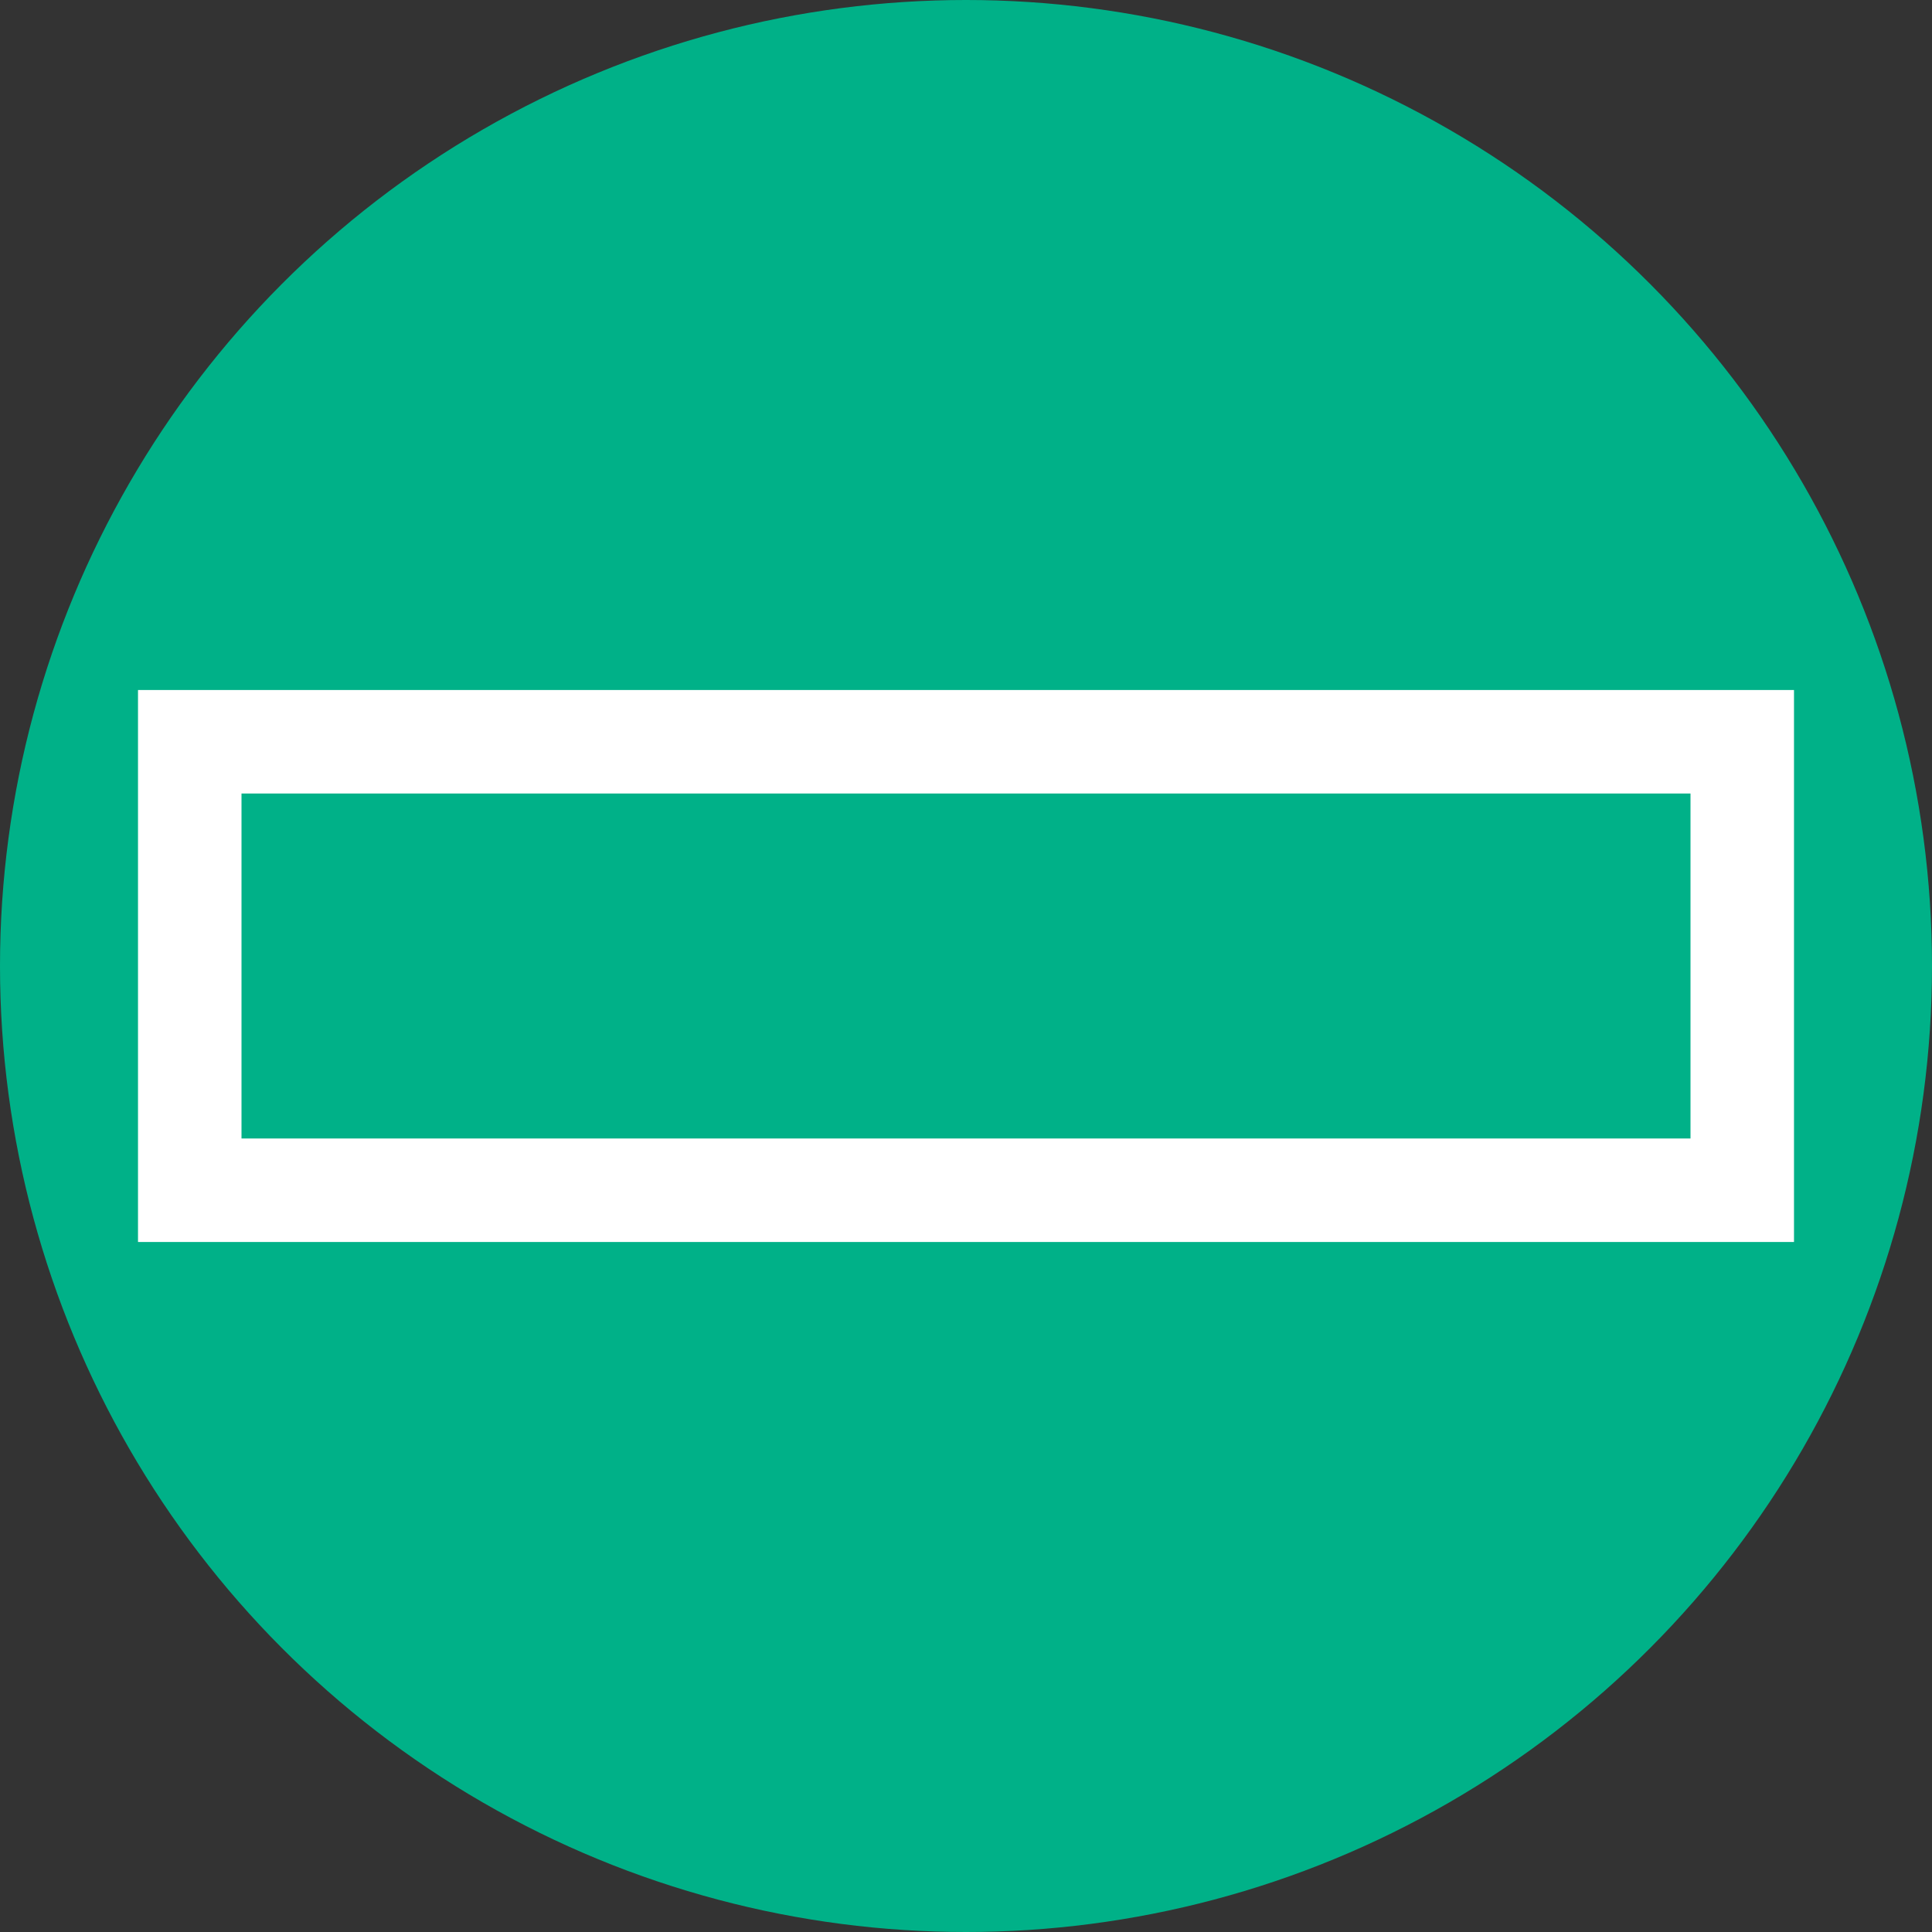
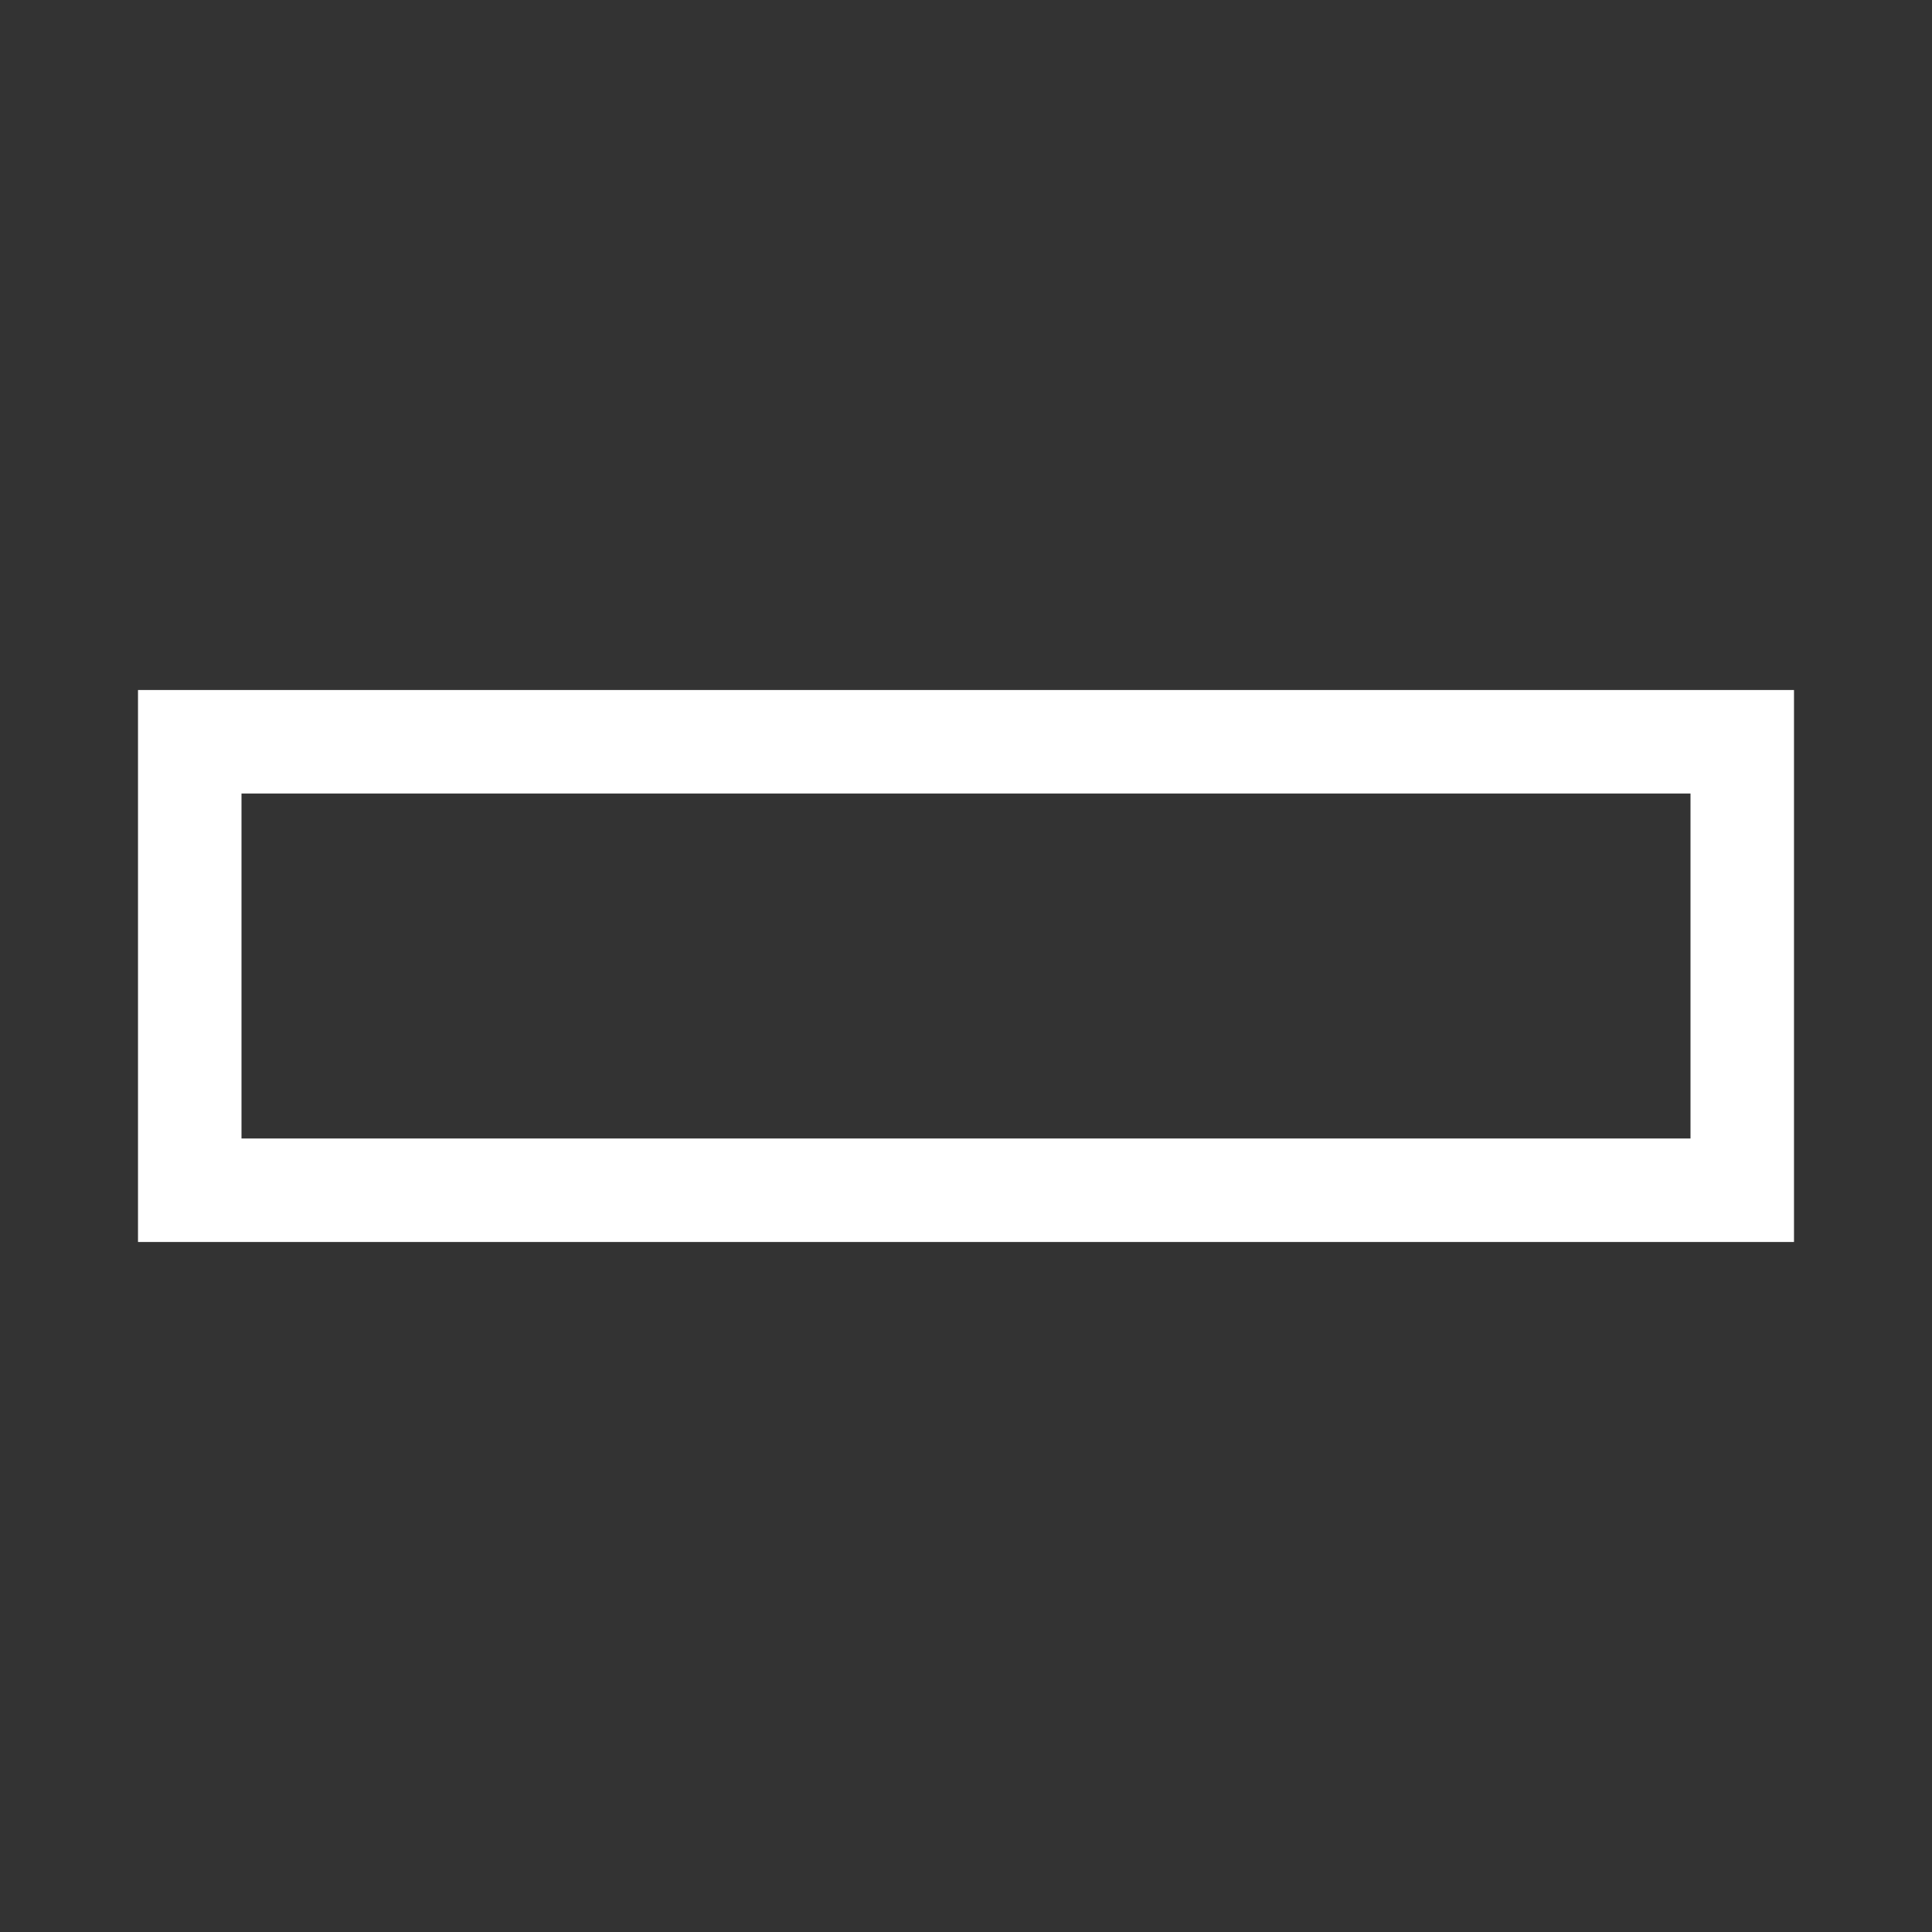
<svg xmlns="http://www.w3.org/2000/svg" id="Layer_1" data-name="Layer 1" viewBox="0 0 300 300" width="300" height="300">
  <rect x="0" y="0" width="300" height="300" fill="#333333" stroke="none" />
  <defs>
    <clipPath id="bz_circular_clip">
      <circle cx="150.0" cy="150.0" r="150.0" />
    </clipPath>
  </defs>
  <g clip-path="url(#bz_circular_clip)">
    <title>HPE_Mark_Composit_Light</title>
-     <path d="M0,0H300V300H0Z" fill="#00b188" />
    <path d="M262.5,176.786H37.5V123.214h225Zm16.071-69.643H21.429v85.714H278.571Z" fill="#fff" />
  </g>
</svg>